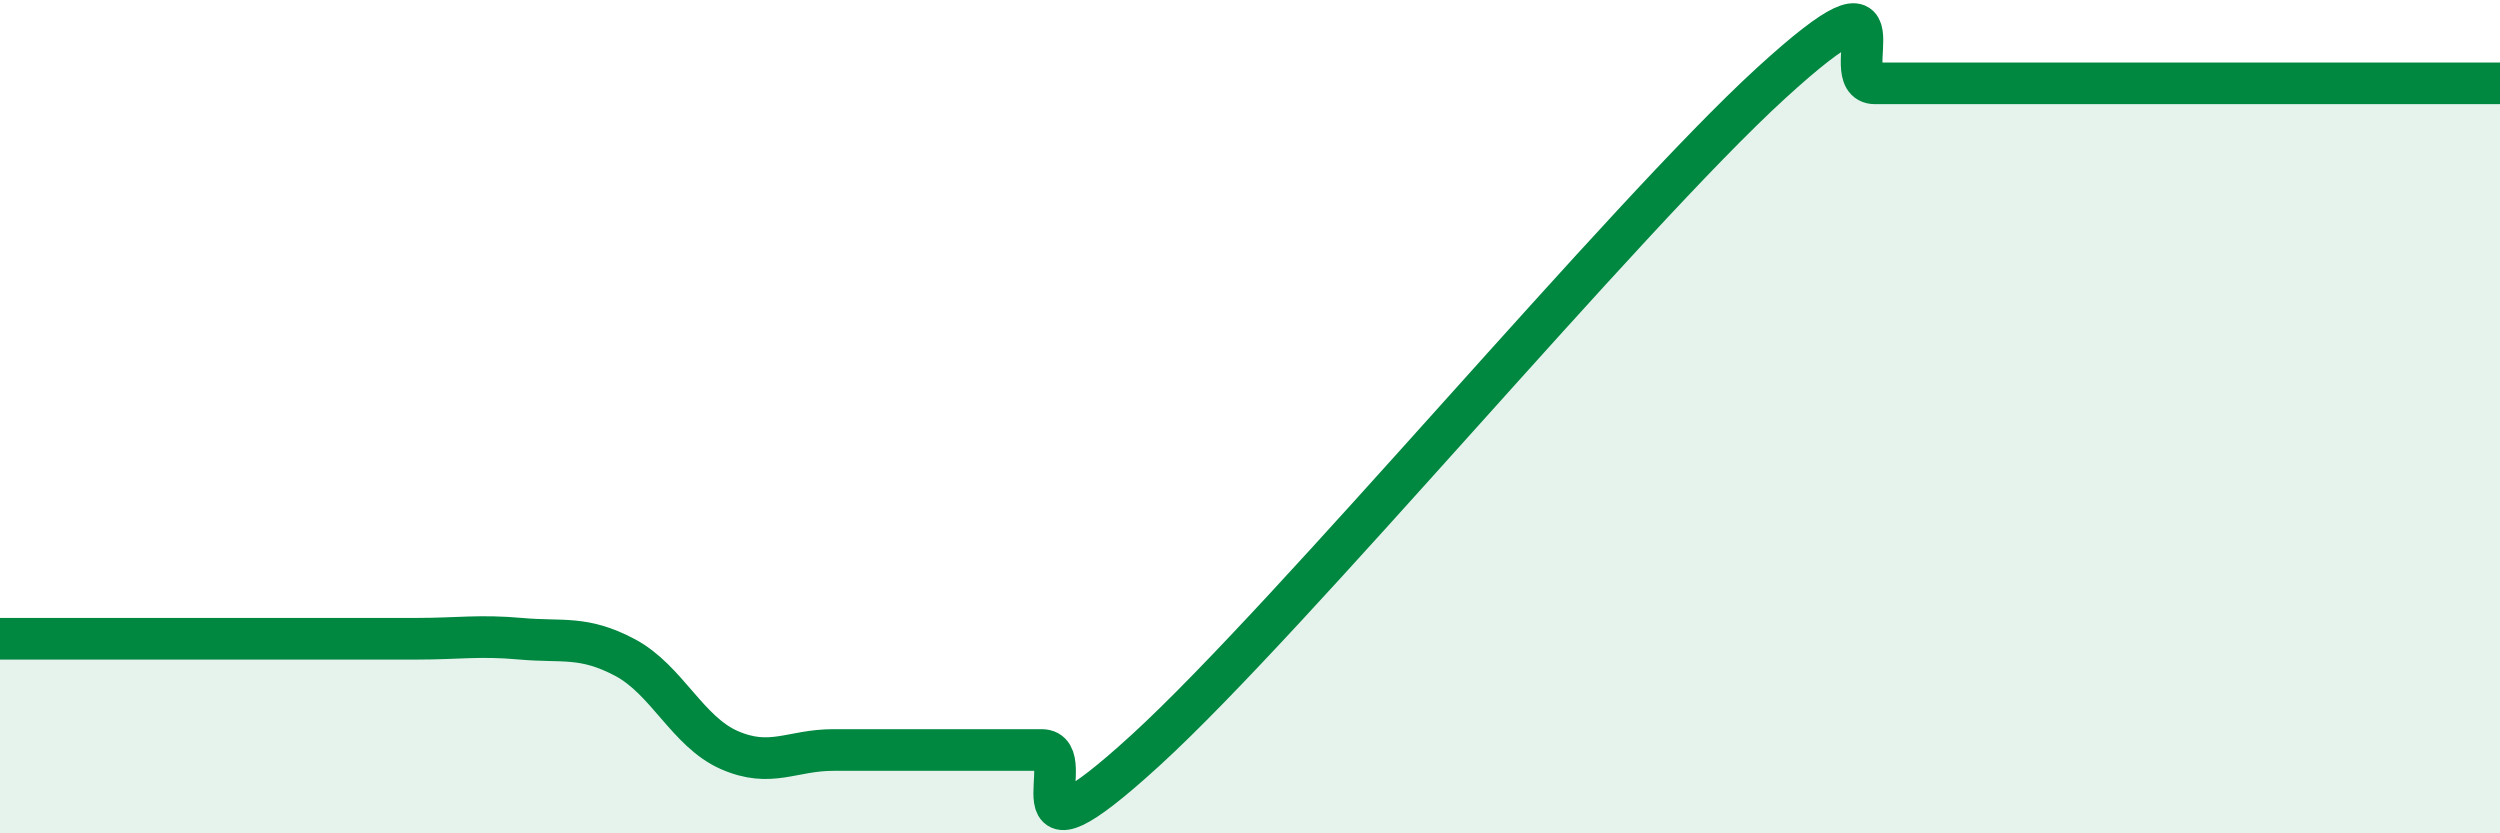
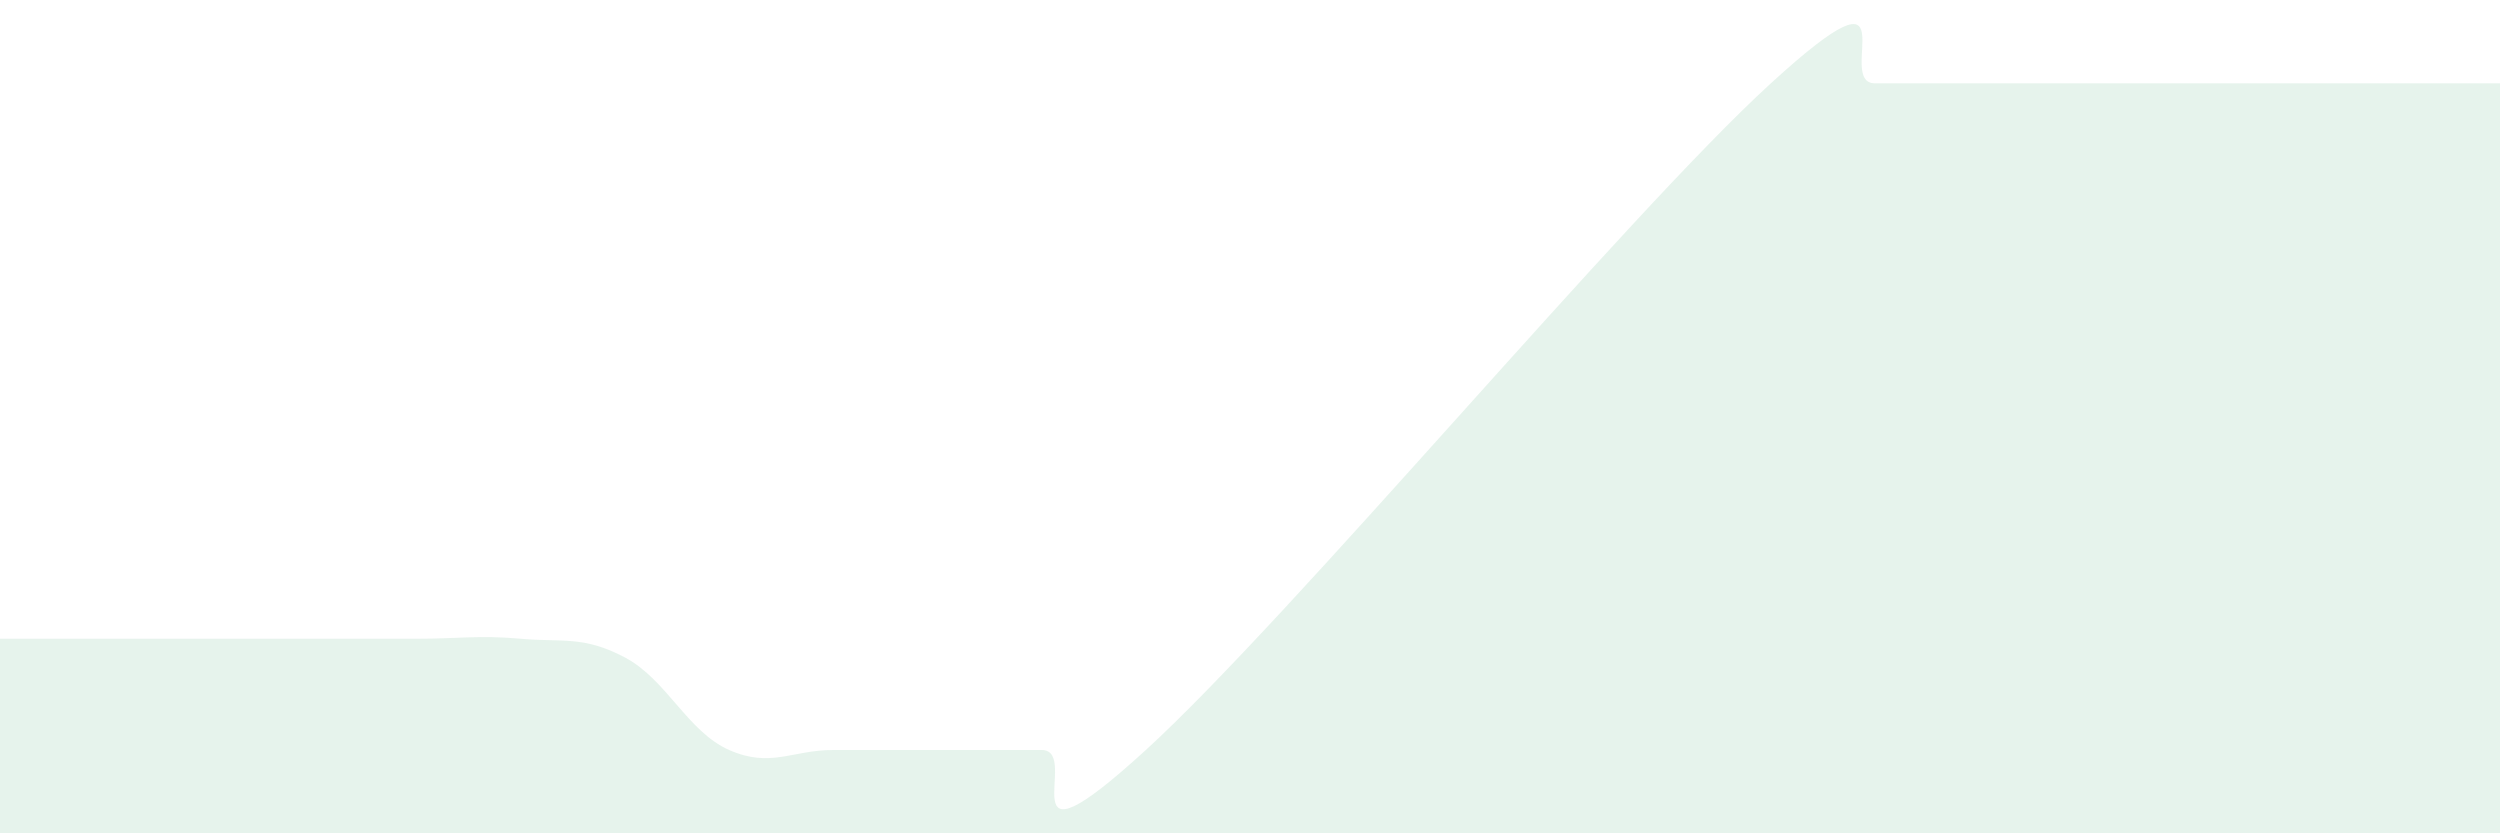
<svg xmlns="http://www.w3.org/2000/svg" width="60" height="20" viewBox="0 0 60 20">
-   <path d="M 0,15.33 C 0.5,15.33 1.5,15.33 2.5,15.33 C 3.5,15.33 4,15.33 5,15.33 C 6,15.33 6.5,15.33 7.5,15.33 C 8.5,15.33 9,15.33 10,15.33 C 11,15.33 11.5,15.24 12.5,15.33 C 13.5,15.42 14,15.25 15,15.78 C 16,16.31 16.5,17.56 17.5,18 C 18.5,18.44 19,18 20,18 C 21,18 21.5,18 22.5,18 C 23.5,18 24,18 25,18 C 26,18 24,21.2 27.5,18 C 31,14.8 39,5.2 42.5,2 C 46,-1.2 44,2 45,2 C 46,2 46.5,2 47.5,2 C 48.5,2 49,2 50,2 C 51,2 51.5,2 52.5,2 C 53.5,2 53.5,2 55,2 C 56.5,2 59,2 60,2L60 20L0 20Z" fill="#008740" opacity="0.1" stroke-linecap="round" stroke-linejoin="round" />
-   <path d="M 0,15.33 C 0.5,15.33 1.5,15.33 2.5,15.33 C 3.5,15.33 4,15.33 5,15.33 C 6,15.33 6.5,15.33 7.5,15.33 C 8.5,15.33 9,15.33 10,15.33 C 11,15.33 11.5,15.24 12.5,15.33 C 13.5,15.42 14,15.25 15,15.78 C 16,16.31 16.5,17.56 17.5,18 C 18.5,18.44 19,18 20,18 C 21,18 21.5,18 22.5,18 C 23.5,18 24,18 25,18 C 26,18 24,21.2 27.5,18 C 31,14.8 39,5.2 42.5,2 C 46,-1.2 44,2 45,2 C 46,2 46.5,2 47.5,2 C 48.5,2 49,2 50,2 C 51,2 51.5,2 52.5,2 C 53.5,2 53.5,2 55,2 C 56.5,2 59,2 60,2" stroke="#008740" stroke-width="1" fill="none" stroke-linecap="round" stroke-linejoin="round" />
+   <path d="M 0,15.33 C 0.5,15.33 1.5,15.33 2.5,15.33 C 3.5,15.33 4,15.33 5,15.33 C 6,15.33 6.5,15.33 7.5,15.33 C 8.5,15.33 9,15.33 10,15.33 C 11,15.33 11.5,15.24 12.5,15.33 C 13.5,15.42 14,15.25 15,15.78 C 16,16.31 16.5,17.56 17.5,18 C 18.5,18.44 19,18 20,18 C 21,18 21.5,18 22.5,18 C 23.5,18 24,18 25,18 C 26,18 24,21.2 27.5,18 C 31,14.8 39,5.2 42.5,2 C 46,-1.2 44,2 45,2 C 46,2 46.5,2 47.5,2 C 48.5,2 49,2 50,2 C 53.5,2 53.5,2 55,2 C 56.5,2 59,2 60,2L60 20L0 20Z" fill="#008740" opacity="0.1" stroke-linecap="round" stroke-linejoin="round" />
</svg>